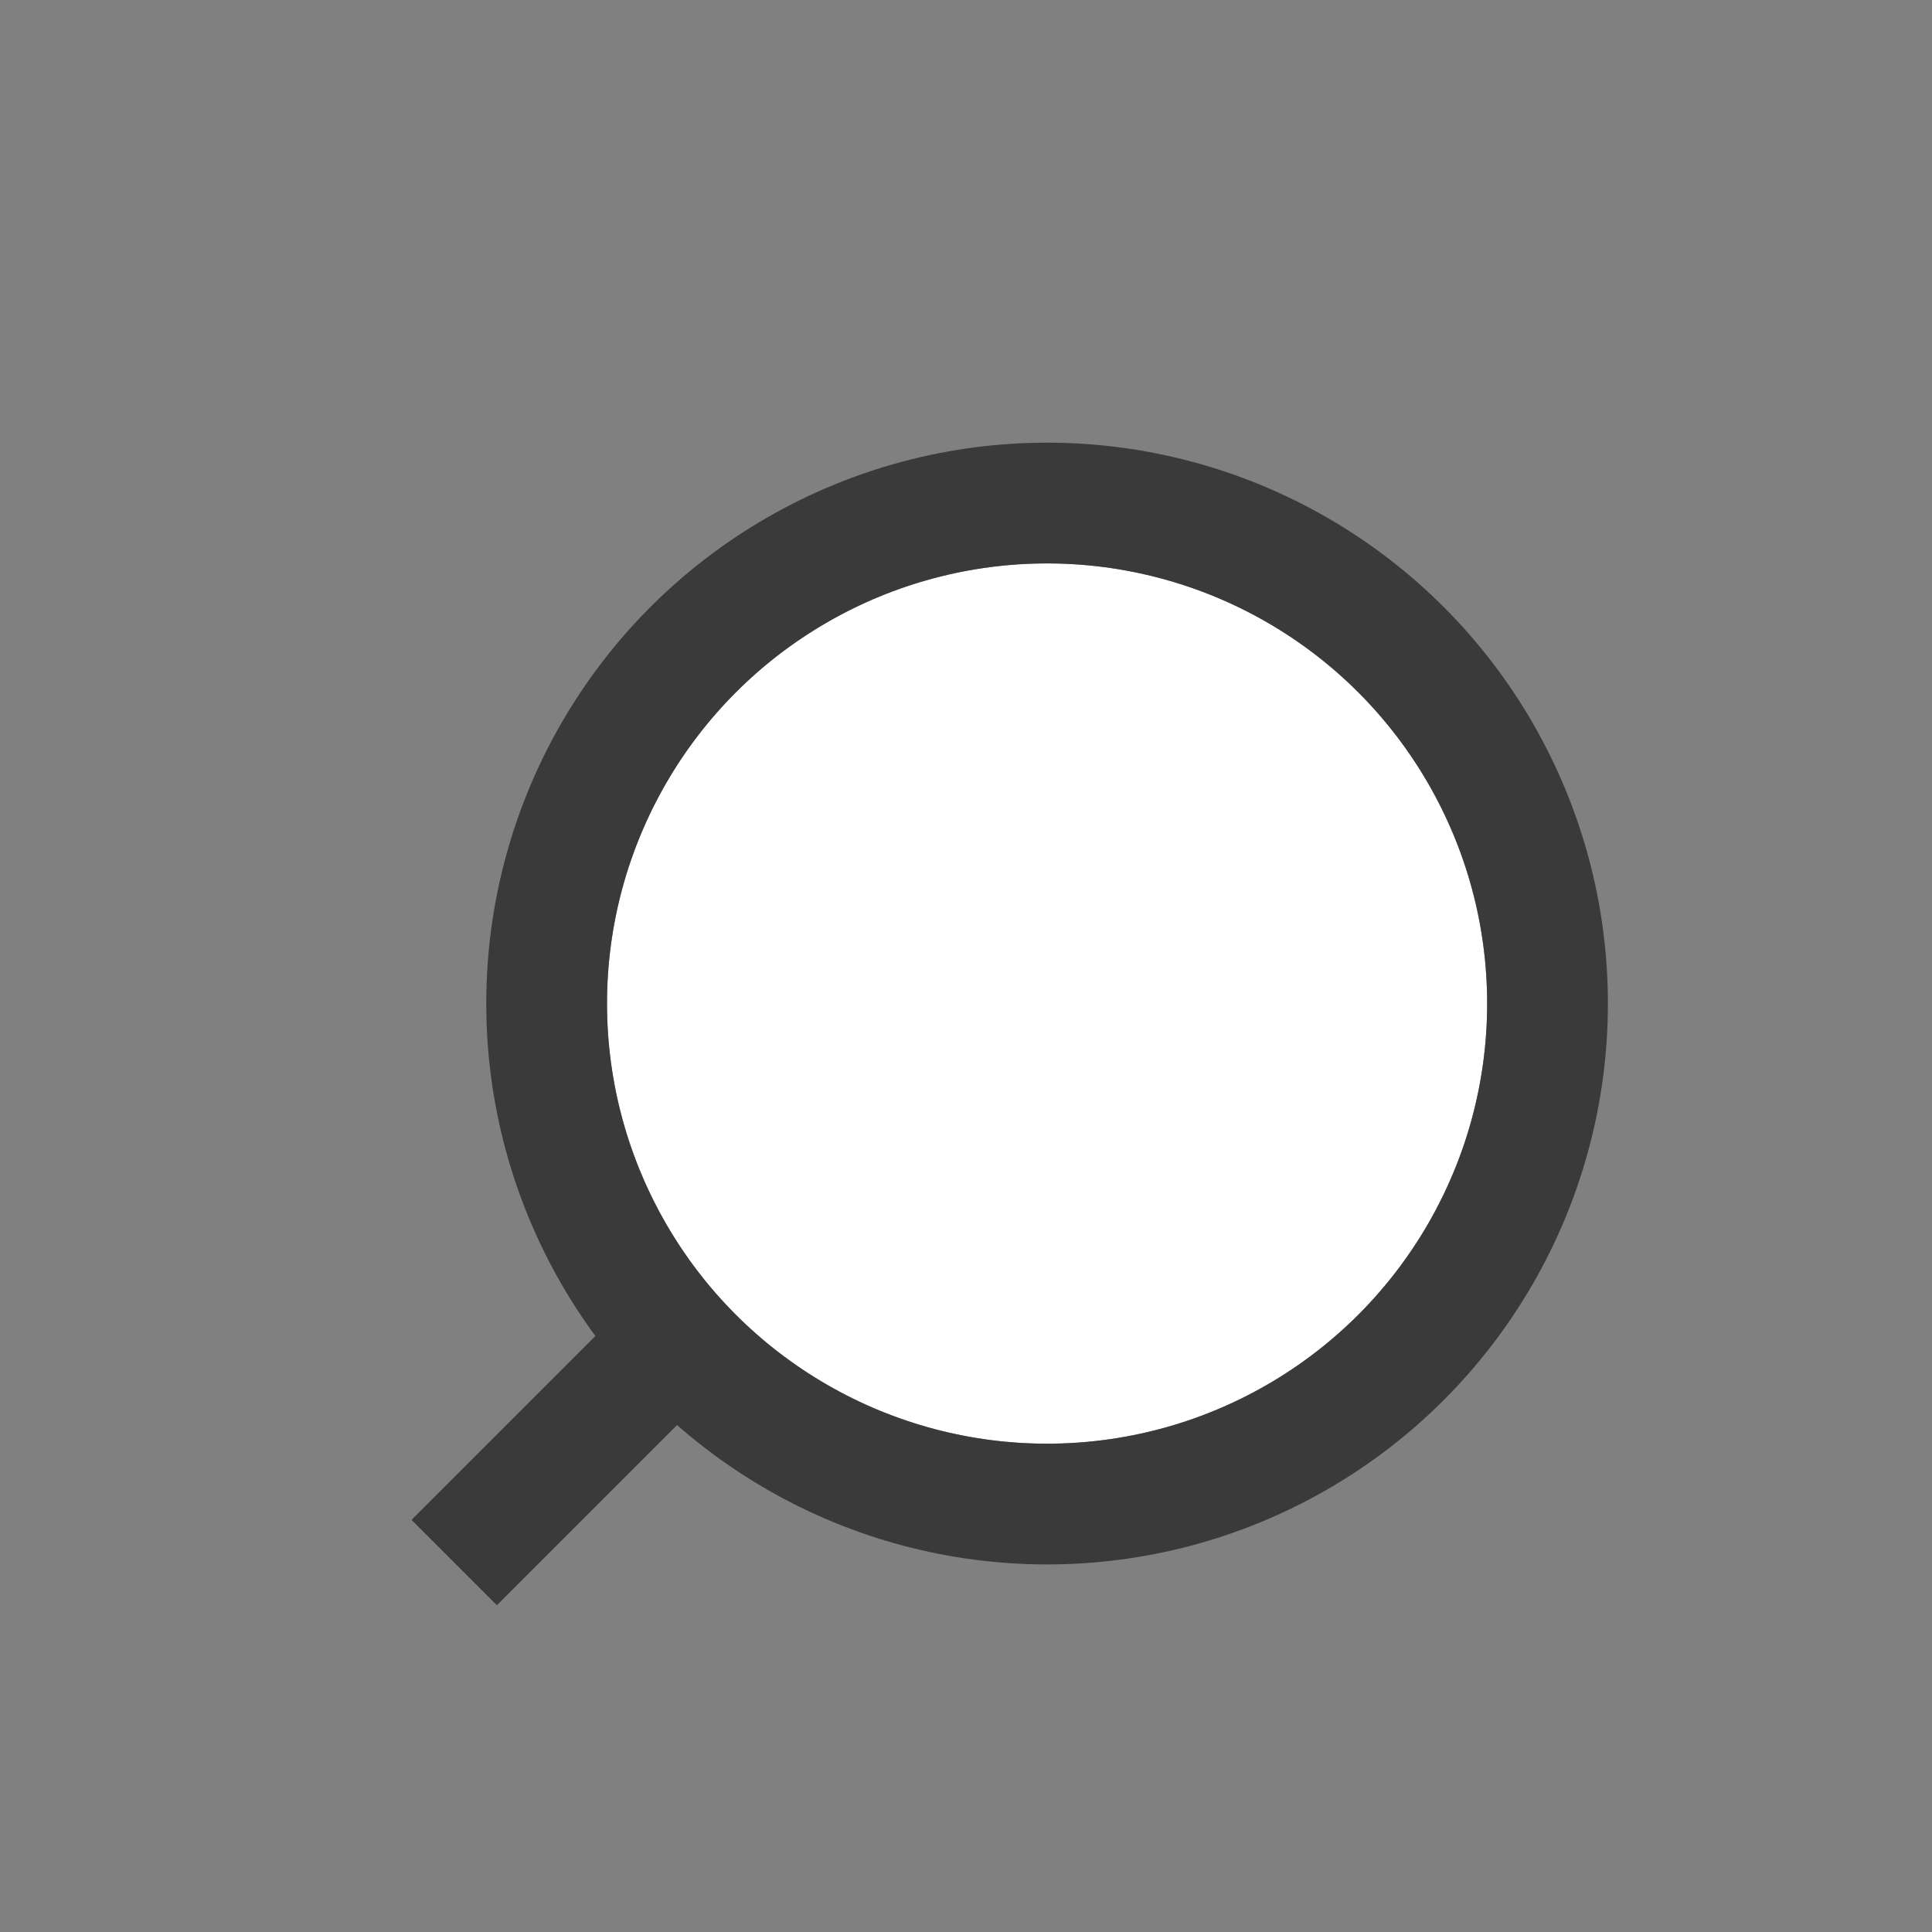
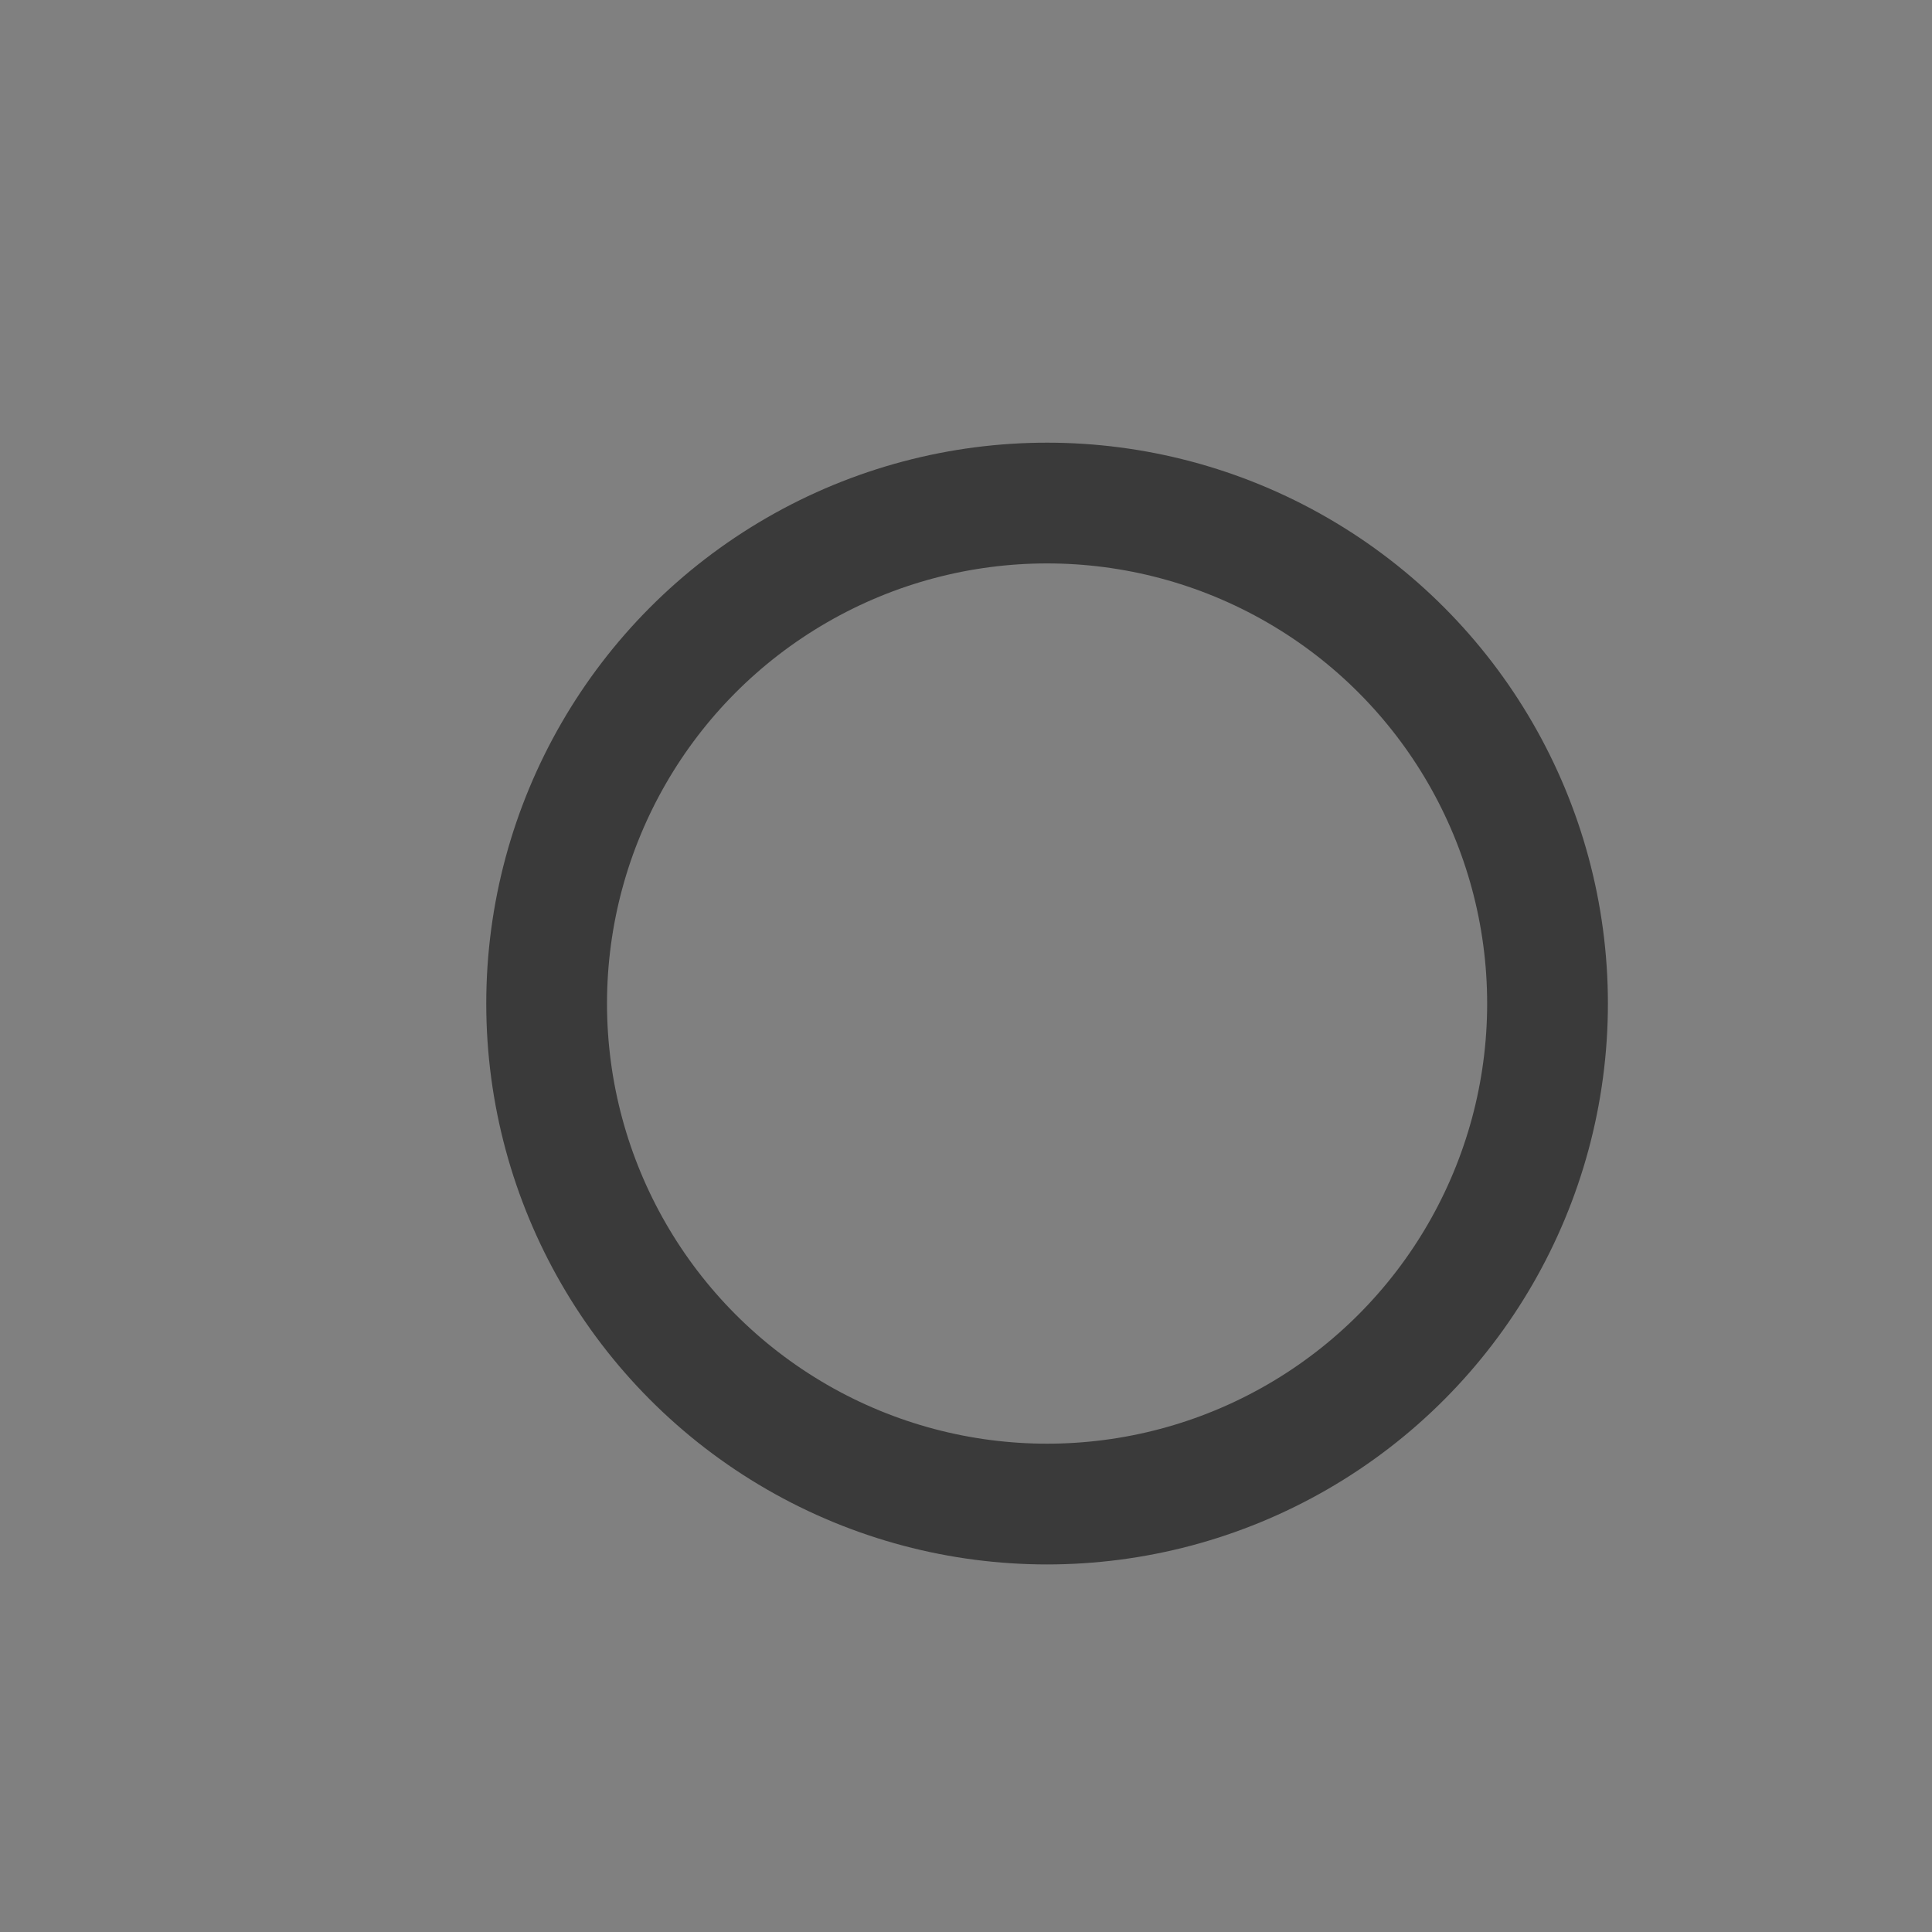
<svg xmlns="http://www.w3.org/2000/svg" width="32" height="32" viewBox="0 0 32 32">
  <rect x="0" y="0" width="32" height="32" fill="#808080" stroke="none" />
  <g id="Group_59962" data-name="Group 59962" transform="translate(0.375)">
-     <rect id="Rectangle_2976" data-name="Rectangle 2976" width="32" height="32" transform="translate(-0.375)" fill="none" />
    <g id="Group_59564" data-name="Group 59564" transform="translate(7.148 9.332)">
      <g id="Ellipse_405" data-name="Ellipse 405" transform="translate(2.531)" fill="#fff" stroke="#3a3a3a" stroke-width="2">
-         <ellipse cx="7.289" cy="7.29" rx="7.289" ry="7.29" stroke="none" />
        <ellipse cx="7.289" cy="7.29" rx="8.289" ry="8.29" fill="none" />
      </g>
-       <line id="Line_298" data-name="Line 298" x1="3.937" y2="3.937" transform="translate(0 12.612)" fill="none" stroke="#3a3a3a" stroke-width="2" />
    </g>
  </g>
</svg>